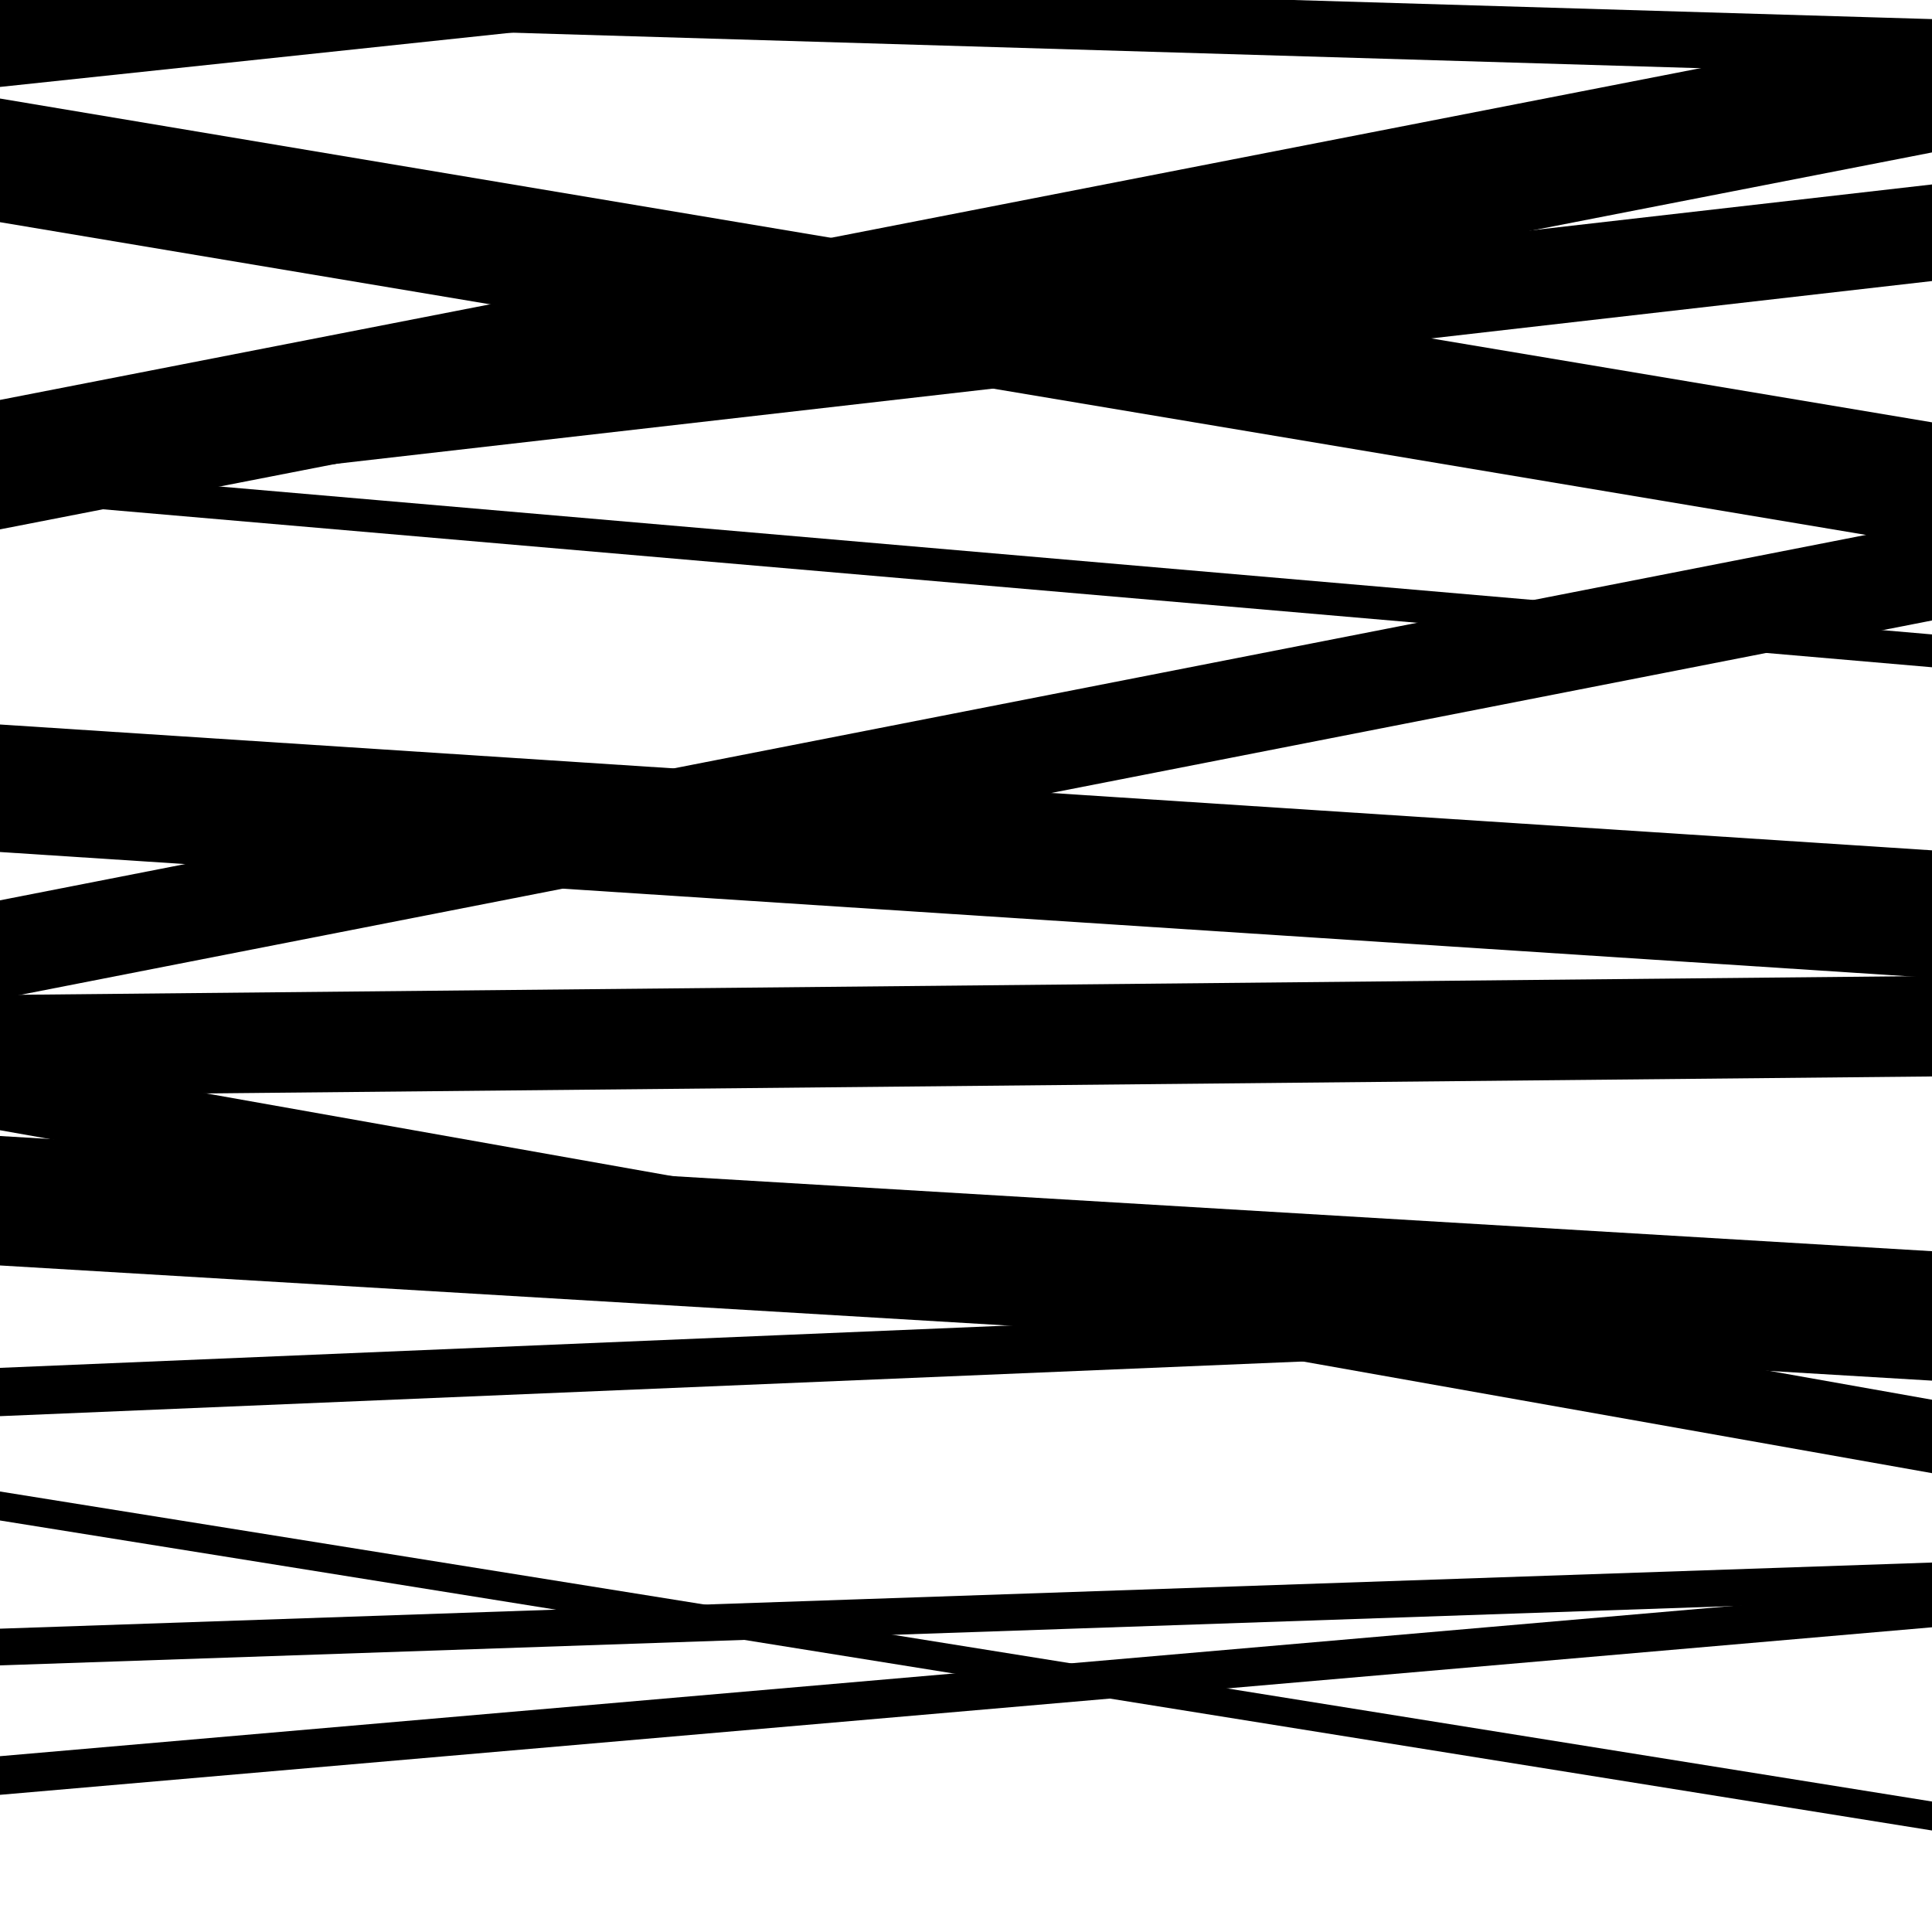
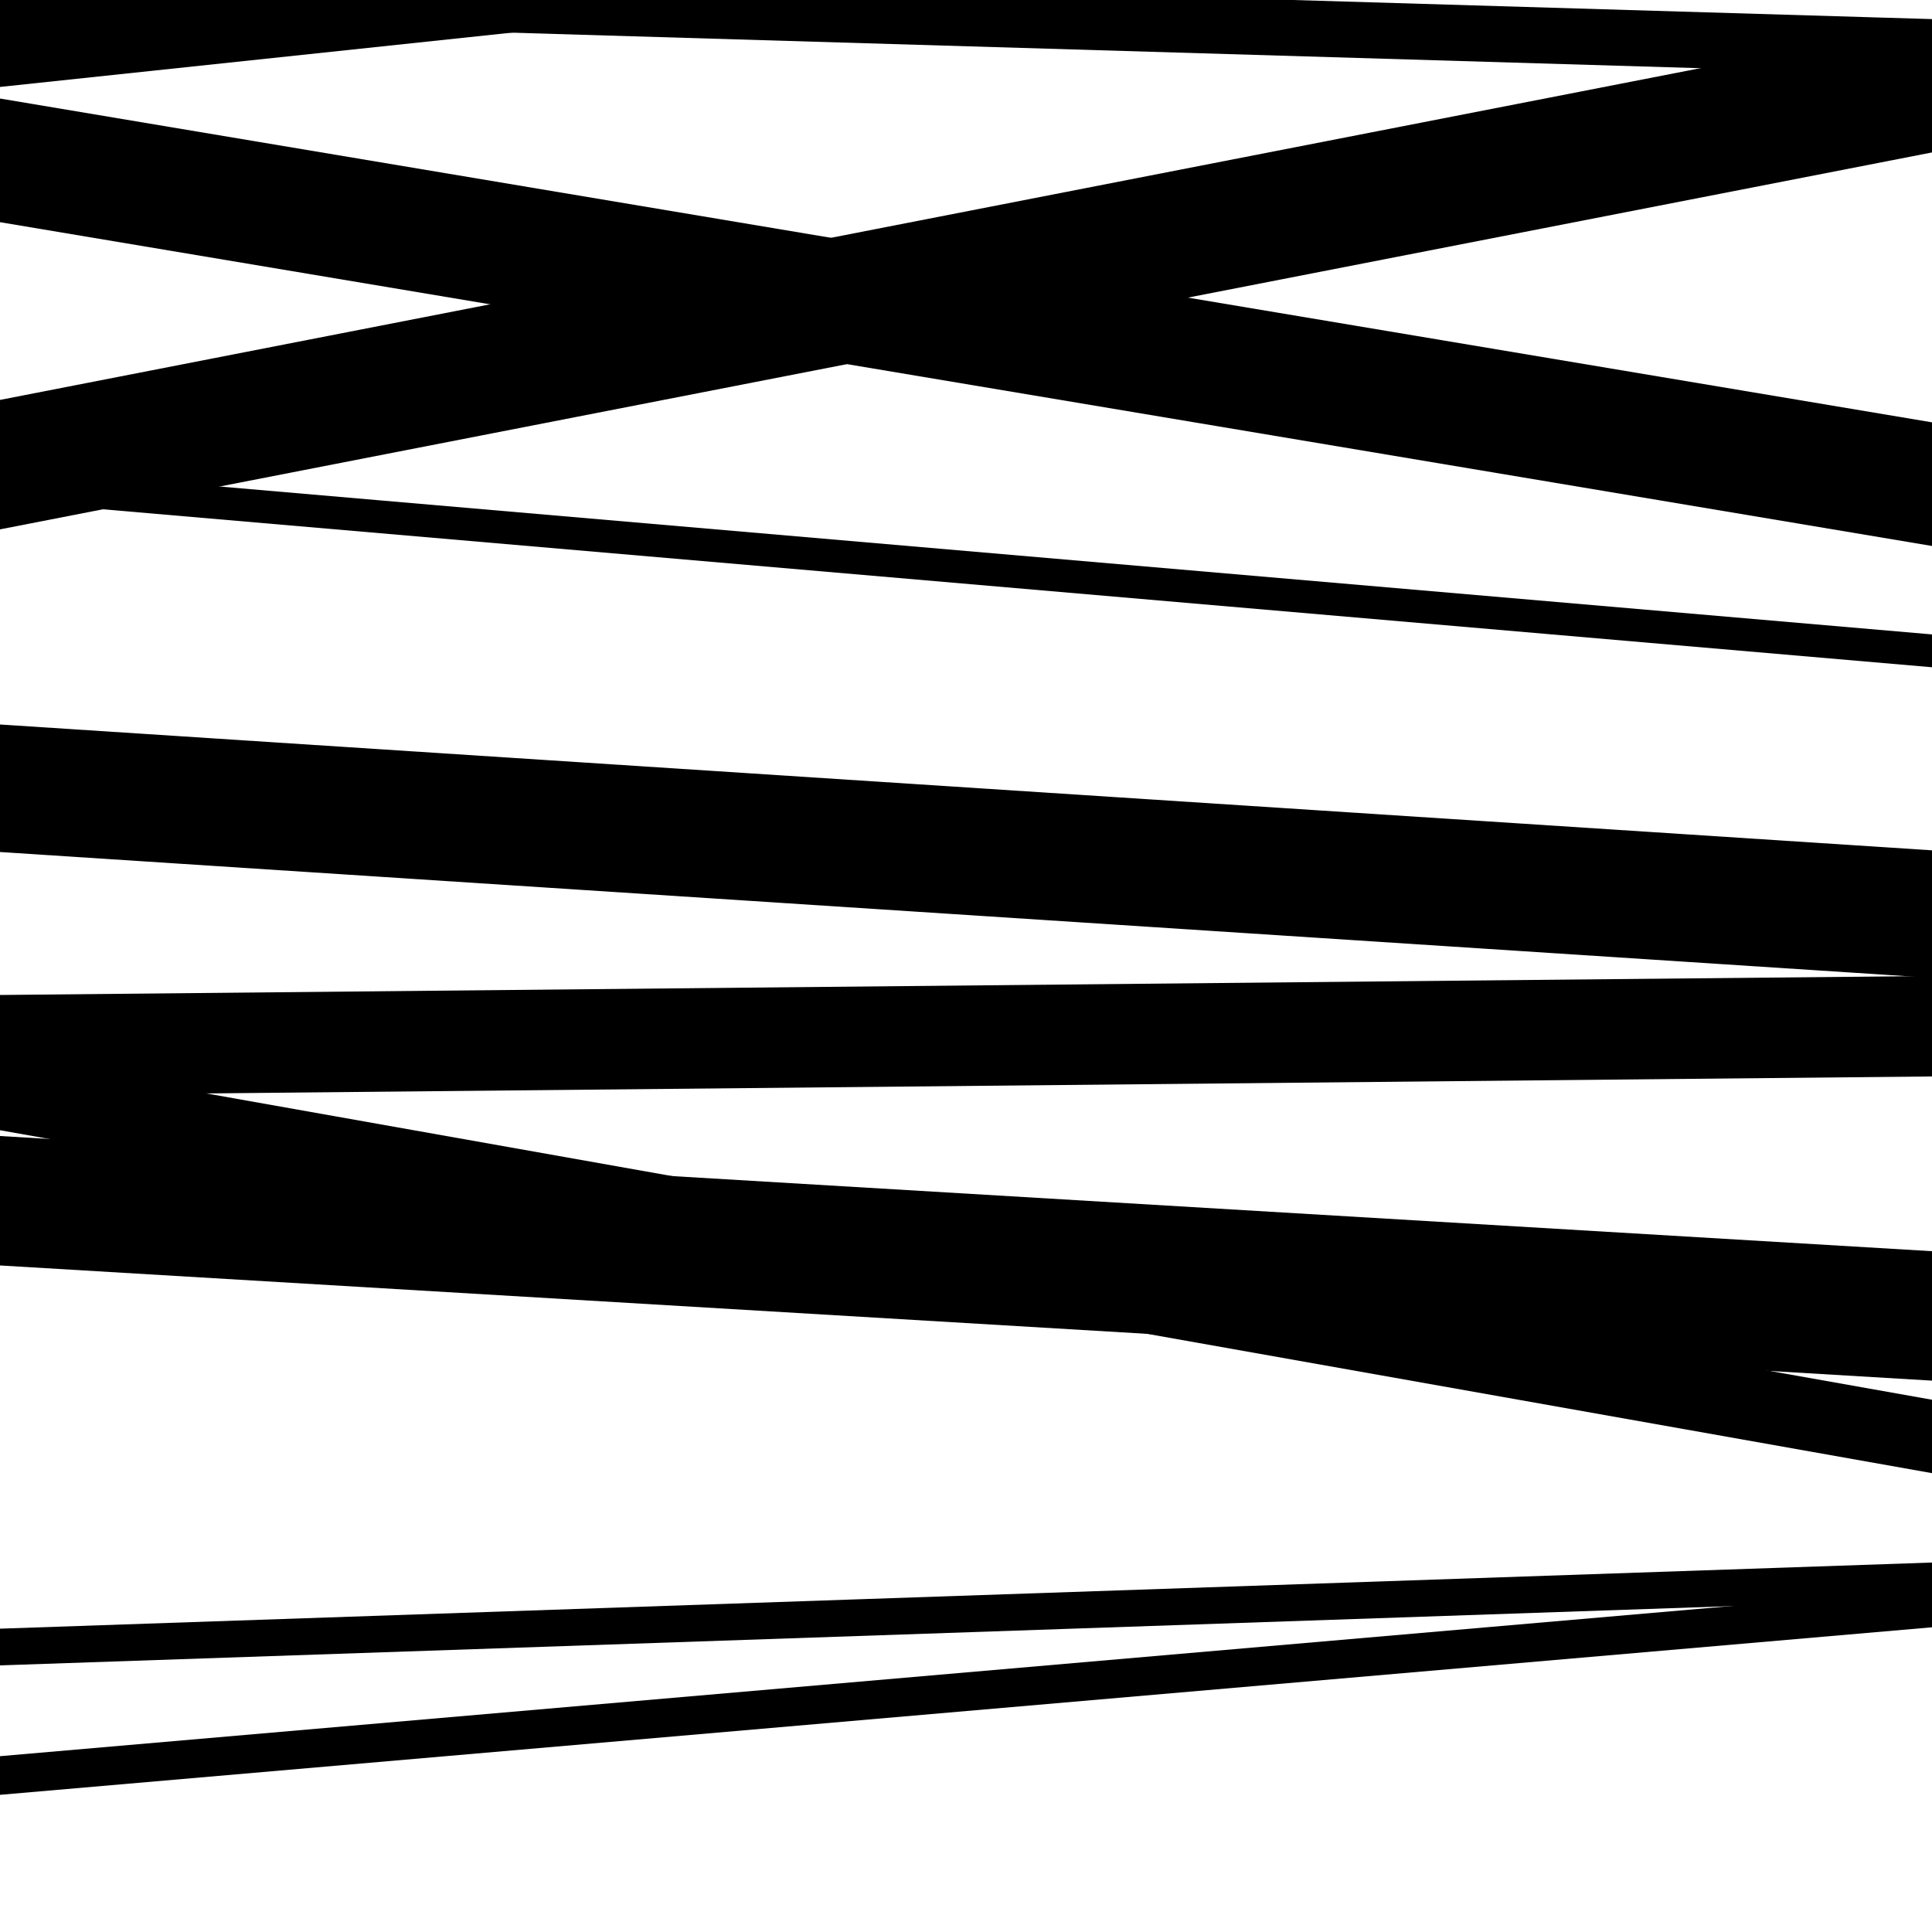
<svg xmlns="http://www.w3.org/2000/svg" viewBox="0 0 1000 1000" height="1000" width="1000">
-   <rect x="0" y="0" width="1000" height="1000" fill="#ffffff" />
  <path opacity="0.8" d="M 0 441 L 1000 506.128 L 1000 440.128 L 0 375 Z" fill="hsl(98, 15%, 50%)" />
  <path opacity="0.8" d="M 0 655 L 1000 714.616 L 1000 647.616 L 0 588 Z" fill="hsl(103, 25%, 70%)" />
  <path opacity="0.8" d="M 0 929 L 1000 842.279 L 1000 822.279 L 0 909 Z" fill="hsl(108, 30%, 90%)" />
  <path opacity="0.8" d="M 0 115 L 1000 282.599 L 1000 218.599 L 0 51 Z" fill="hsl(93, 10%, 30%)" />
-   <path opacity="0.8" d="M 0 260 L 1000 145.471 L 1000 95.471 L 0 210 Z" fill="hsl(98, 15%, 50%)" />
-   <path opacity="0.8" d="M 0 517 L 1000 321.156 L 1000 270.156 L 0 466 Z" fill="hsl(103, 25%, 70%)" />
-   <path opacity="0.8" d="M 0 787 L 1000 947.459 L 1000 932.459 L 0 772 Z" fill="hsl(108, 30%, 90%)" />
  <path opacity="0.8" d="M 0 45 L 1000 -61.109 L 1000 -106.109 L 0 0 Z" fill="hsl(93, 10%, 30%)" />
  <path opacity="0.8" d="M 0 274 L 1000 78.902 L 1000 11.902 L 0 207 Z" fill="hsl(98, 15%, 50%)" />
  <path opacity="0.8" d="M 0 567 L 1000 557.173 L 1000 505.173 L 0 515 Z" fill="hsl(103, 25%, 70%)" />
  <path opacity="0.8" d="M 0 862 L 1000 827.765 L 1000 808.765 L 0 843 Z" fill="hsl(108, 30%, 90%)" />
  <path opacity="0.8" d="M 0 9 L 1000 38.885 L 1000 9.885 L 0 -20 Z" fill="hsl(93, 10%, 30%)" />
  <path opacity="0.8" d="M 0 259 L 1000 345.373 L 1000 328.373 L 0 242 Z" fill="hsl(98, 15%, 50%)" />
  <path opacity="0.8" d="M 0 585 L 1000 762.499 L 1000 724.499 L 0 547 Z" fill="hsl(103, 25%, 70%)" />
-   <path opacity="0.8" d="M 0 733 L 1000 691.044 L 1000 666.044 L 0 708 Z" fill="hsl(108, 30%, 90%)" />
</svg>